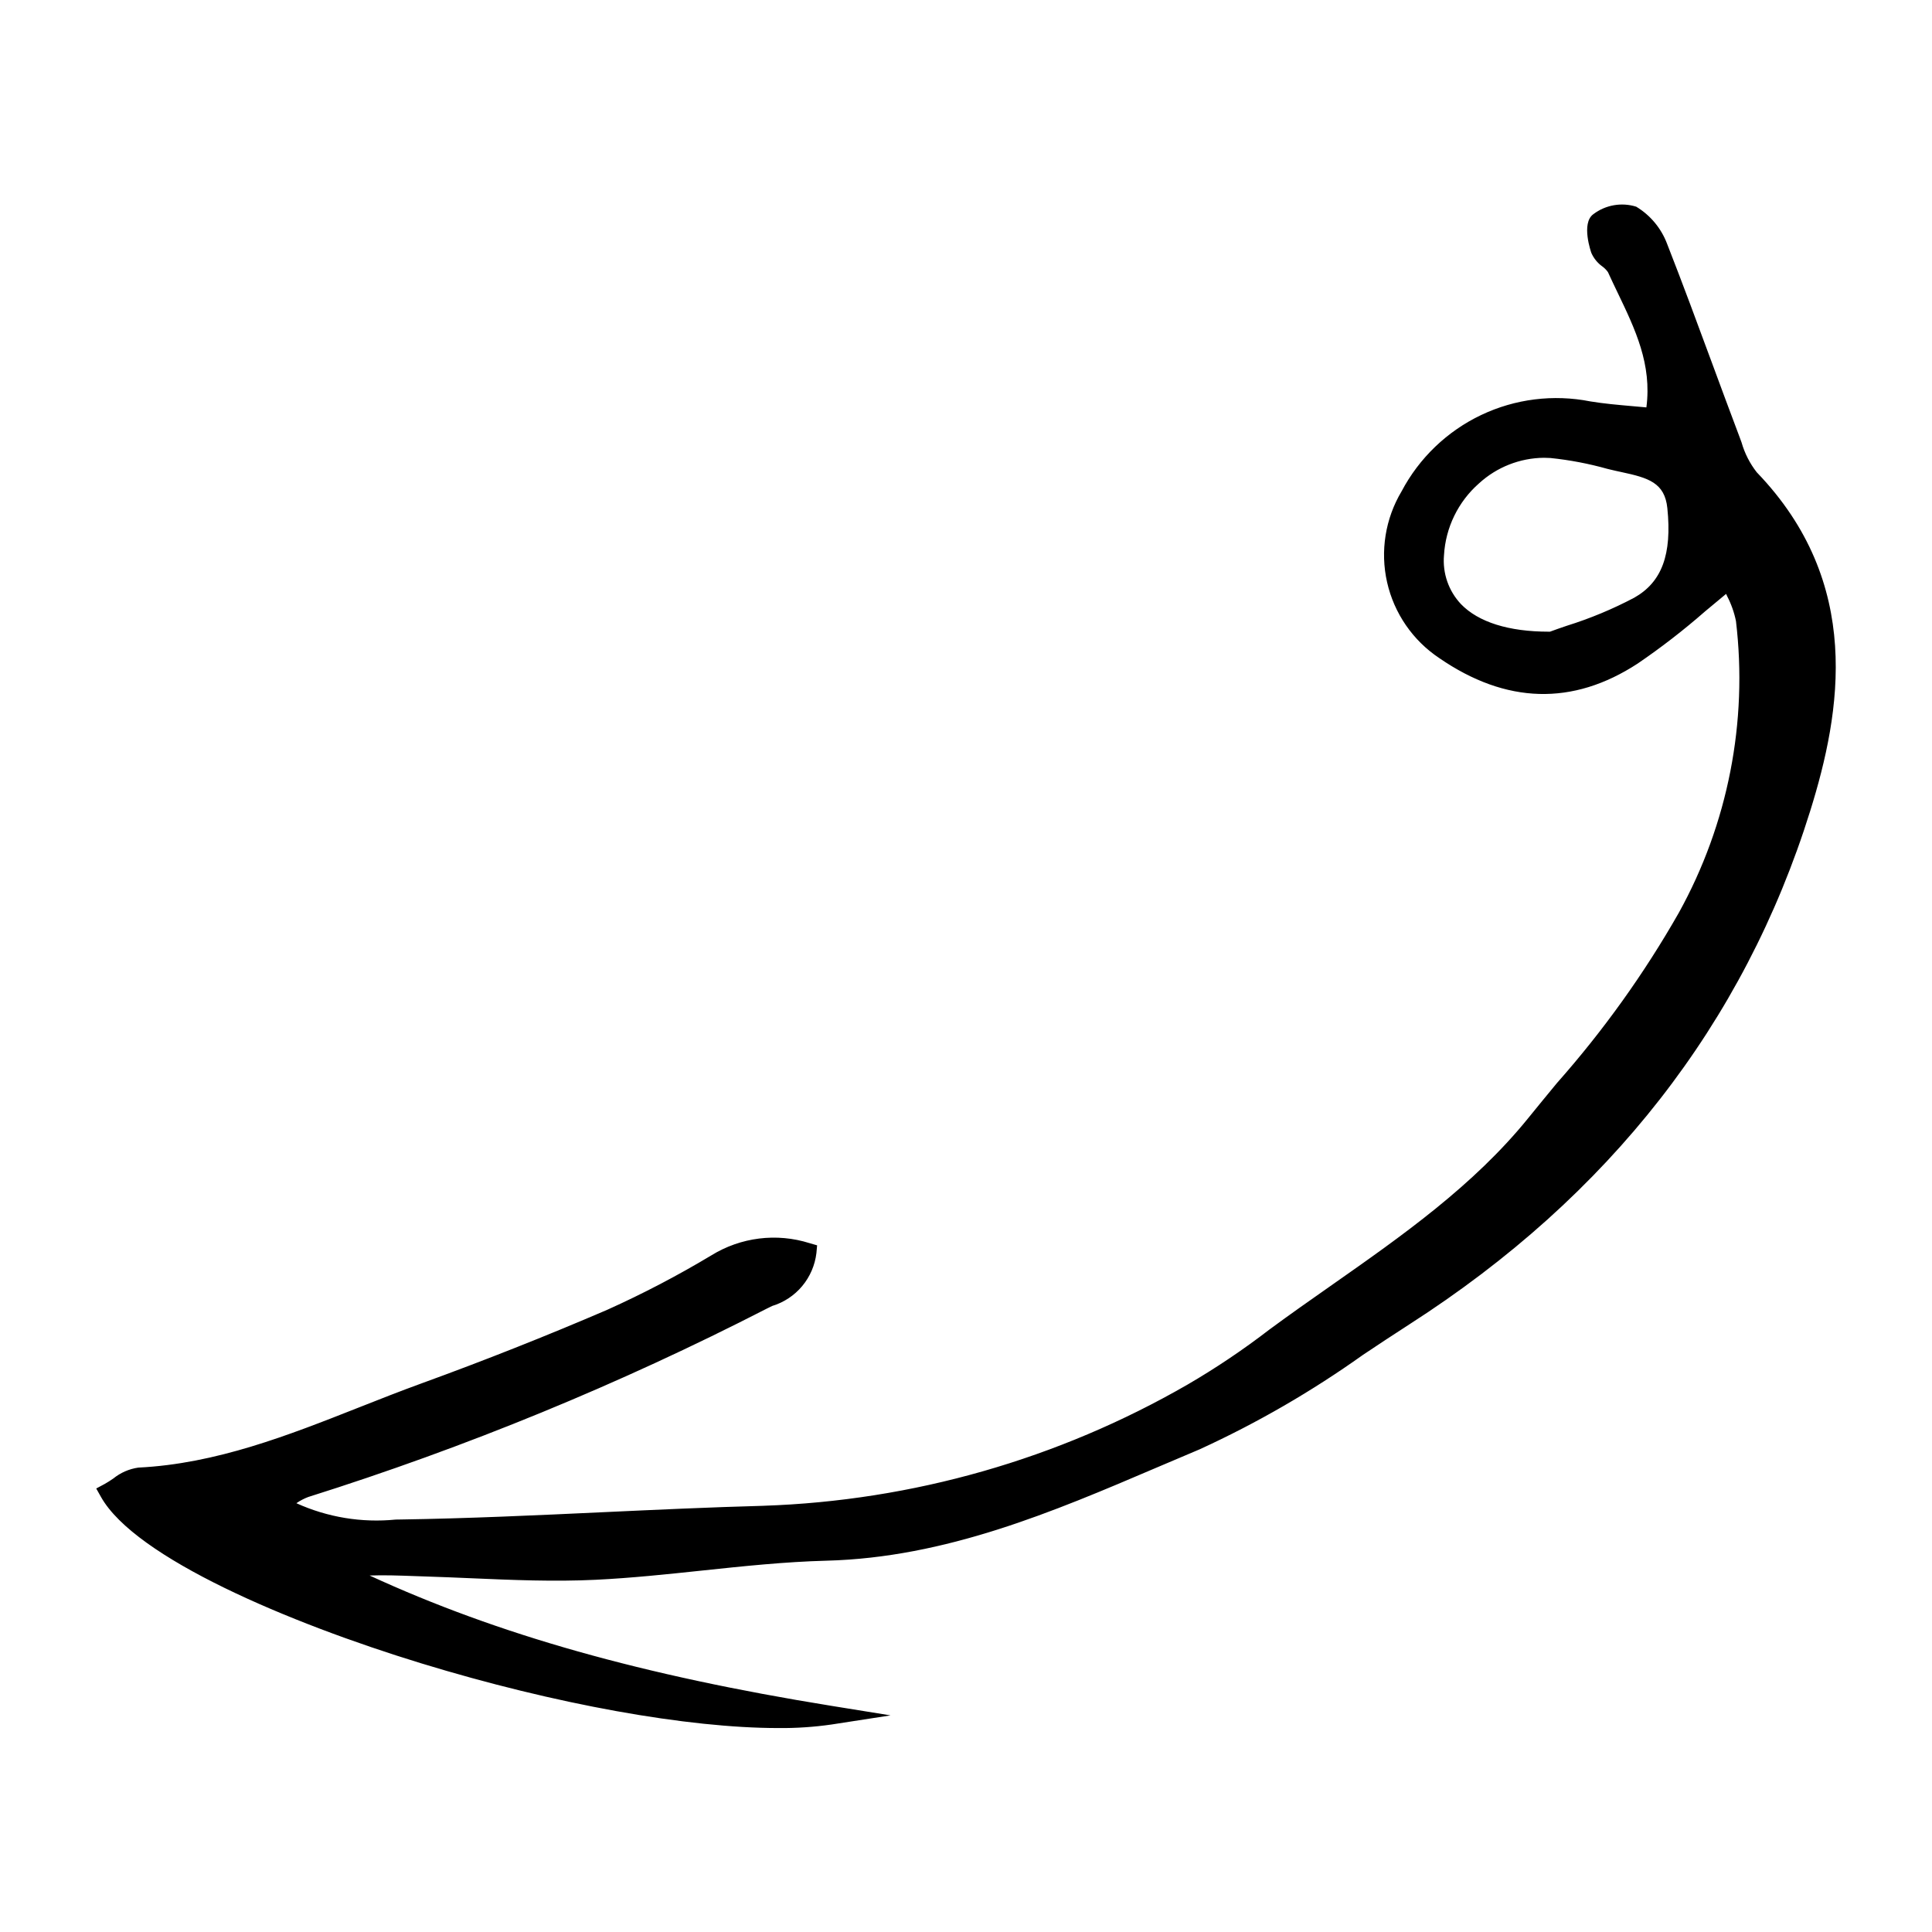
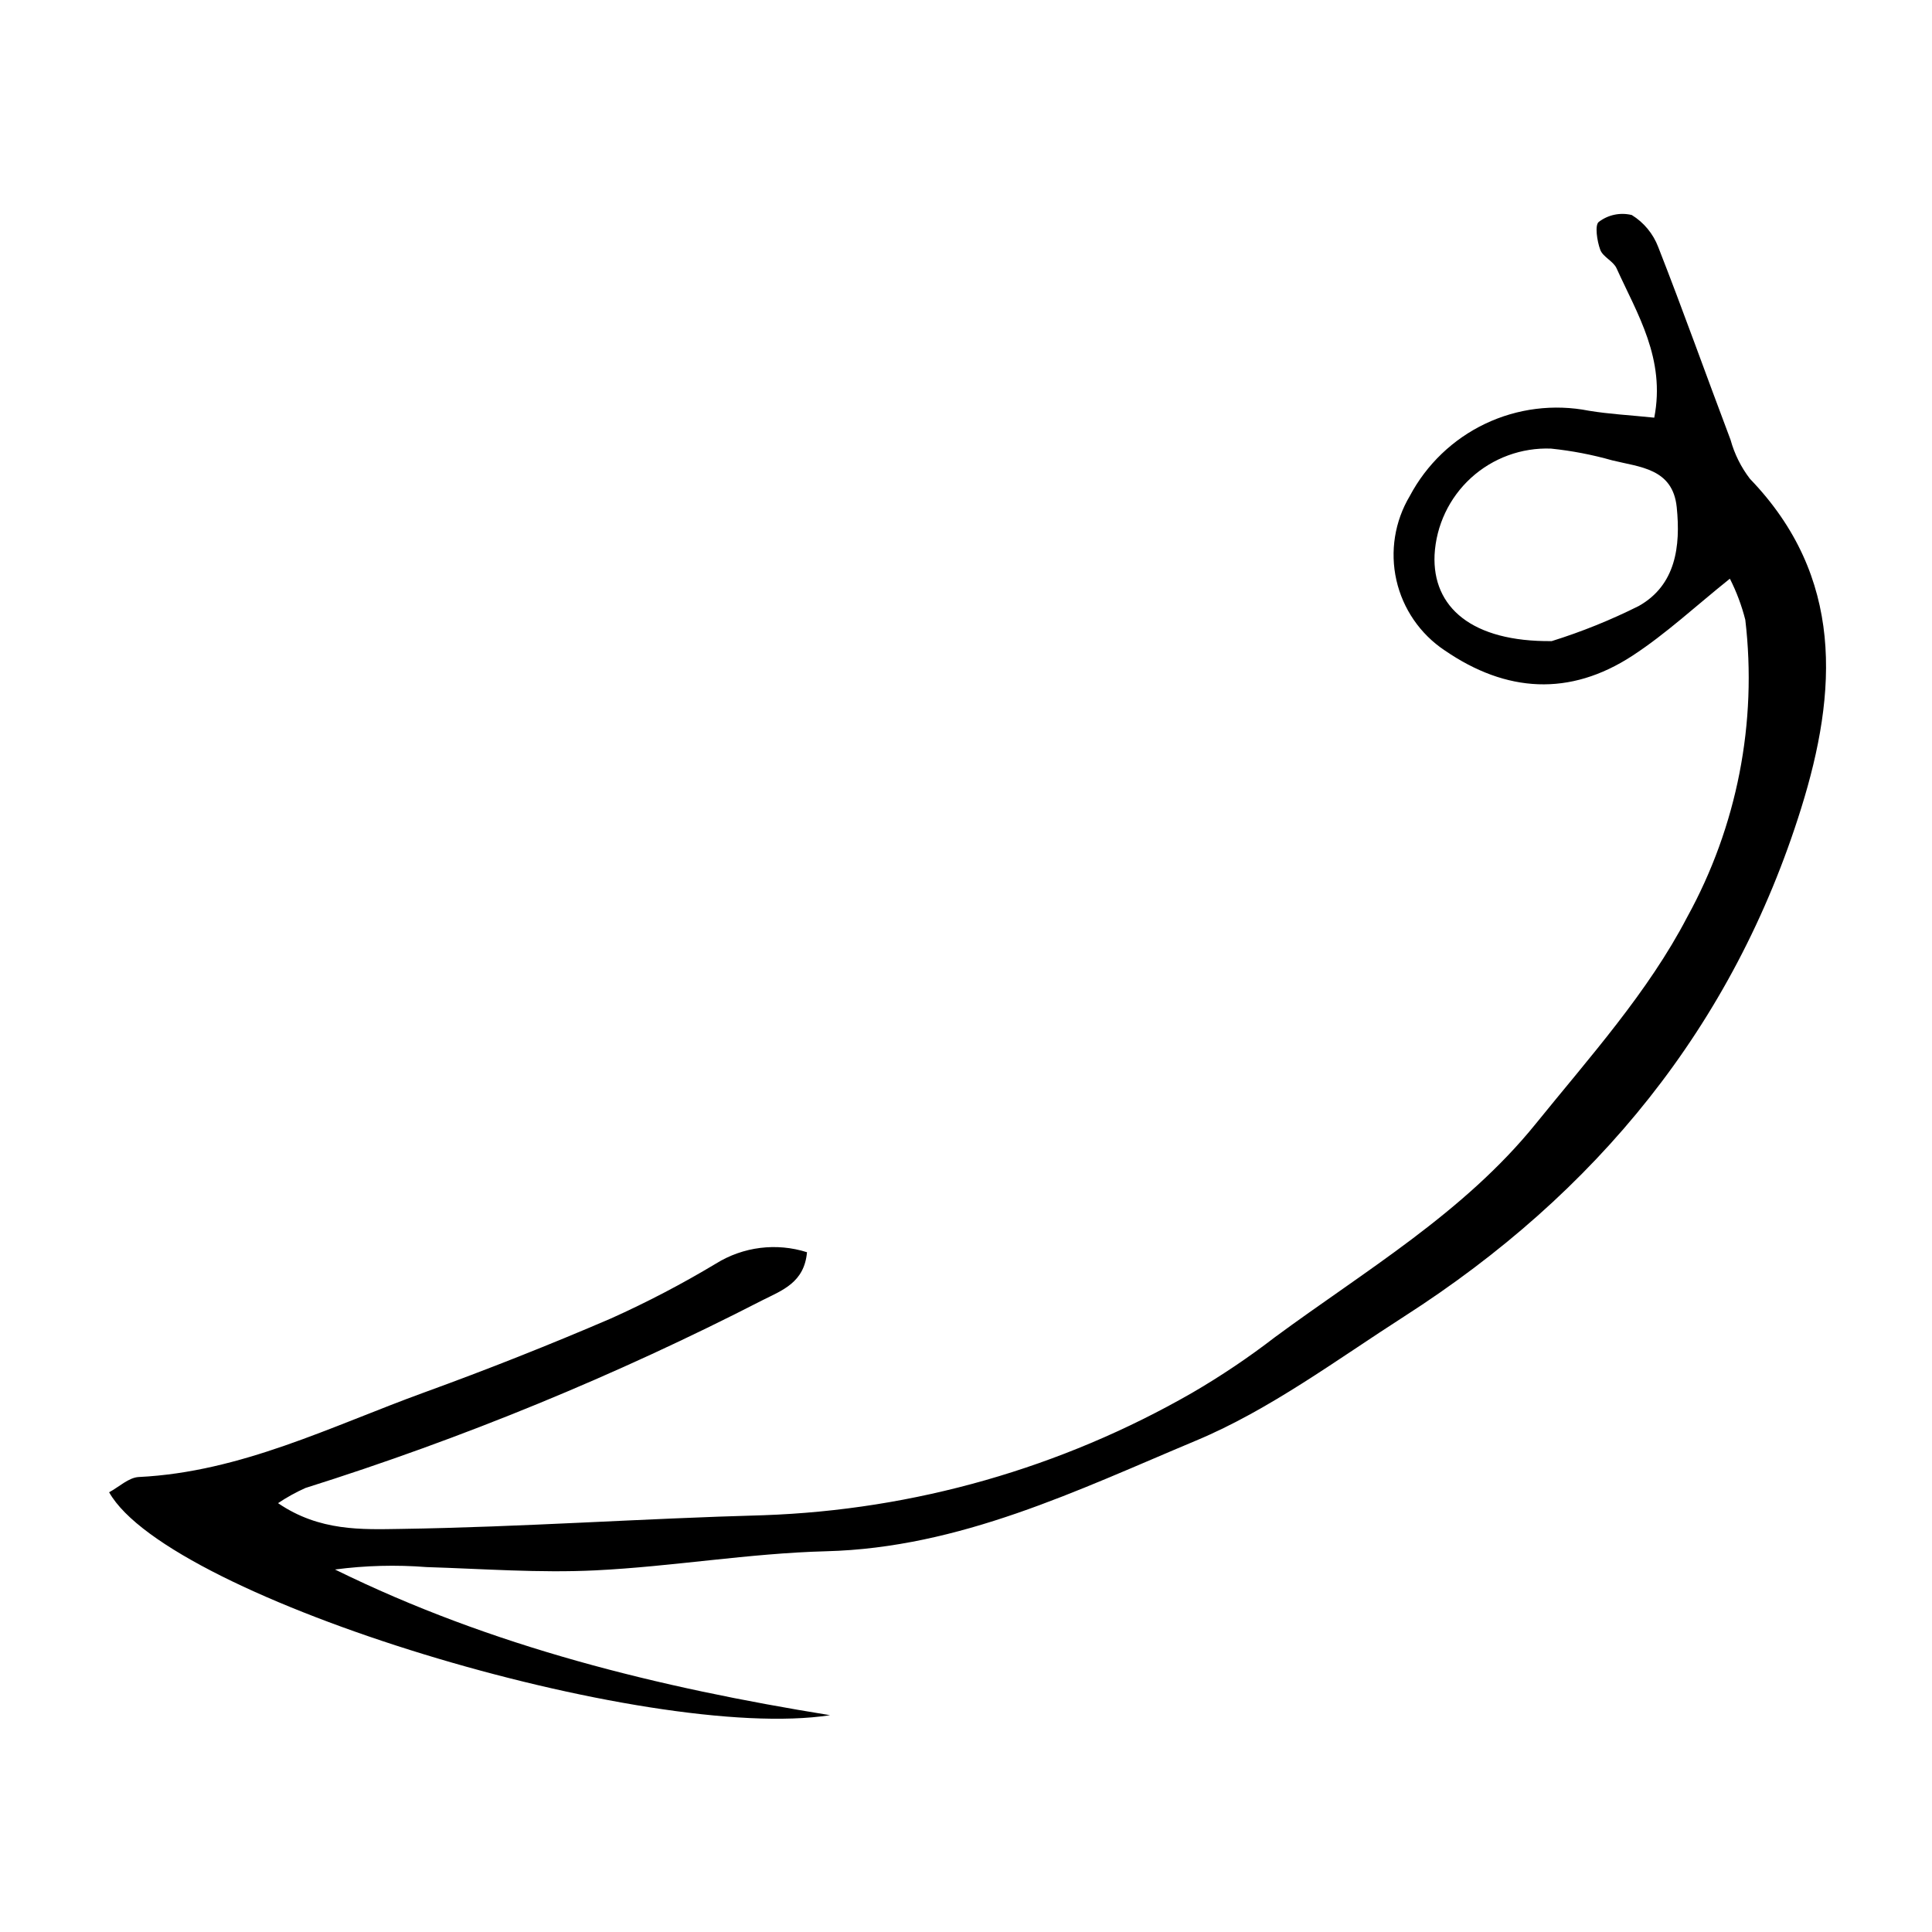
<svg xmlns="http://www.w3.org/2000/svg" fill="#000000" width="800px" height="800px" version="1.1" viewBox="144 144 512 512">
  <g>
    <path d="m363.99 598.54c-48.148 7.453-175.18-30.773-191.07-59.074 2.625-1.406 5.188-3.914 7.863-4.043 27.109-1.324 50.98-13.453 75.75-22.453 16.633-6.043 33.09-12.562 49.367-19.562h0.004c9.555-4.297 18.848-9.152 27.828-14.543 7.215-4.488 16.035-5.586 24.129-3.012-0.711 8.02-6.508 10.062-11.805 12.719h0.004c-38.902 19.973-79.422 36.621-121.13 49.762-2.523 1.133-4.949 2.477-7.246 4.016 10.992 7.512 22.293 6.981 32.527 6.828 32.055-0.484 64.082-2.766 96.137-3.629 39.93-1.398 78.918-12.531 113.57-32.43 7.641-4.445 14.984-9.383 21.984-14.777 23.969-17.668 50.027-32.969 69.051-56.484 14.266-17.633 29.836-34.949 40.172-54.828v0.004c13.223-24.012 18.605-51.551 15.398-78.773-0.957-3.773-2.328-7.43-4.09-10.902-8.977 7.18-16.883 14.578-25.812 20.406-16.613 10.84-33.457 9.805-49.762-1.41l-0.004 0.004c-6.492-4.332-11.074-10.996-12.797-18.613-1.719-7.613-0.449-15.598 3.551-22.305 4.434-8.359 11.441-15.074 19.984-19.145 8.547-4.07 18.176-5.277 27.461-3.453 5.387 0.895 10.875 1.172 17.34 1.84 3.031-15.605-4.465-27.398-9.996-39.594-0.863-1.902-3.625-3-4.32-4.906-0.852-2.332-1.5-6.59-0.363-7.402l0.004 0.004c2.484-1.887 5.688-2.547 8.719-1.805 3.203 1.977 5.664 4.953 7.004 8.473 6.644 16.938 12.738 34.086 19.172 51.105 1.031 3.746 2.777 7.254 5.141 10.332 25.027 25.98 23.191 56.449 13.582 87.273-18.043 57.887-54.387 102.08-105.11 134.64-18.07 11.598-35.672 24.762-55.262 32.965-31.43 13.164-62.547 28.406-98.02 29.328-20.418 0.531-40.742 4.062-61.164 5.062-14.859 0.727-29.816-0.406-44.723-0.867h0.004c-8.098-0.637-16.238-0.422-24.289 0.641 41.578 20.461 85.789 31.277 131.21 38.609zm191.24-284.64c7.934-2.477 15.652-5.594 23.082-9.316 9.785-5.519 11.098-15.801 10.039-26.16-1.055-10.328-9.809-10.609-17.125-12.434-5.293-1.5-10.707-2.539-16.18-3.106-7.812-0.297-15.426 2.488-21.203 7.754-5.773 5.269-9.246 12.594-9.668 20.402-0.625 13.891 9.902 23.09 31.055 22.859z" />
-     <path d="m350.24 601.95c-23.887 0-58.945-6.242-94.605-17.148-35.09-10.734-75.812-27.957-84.883-44.113l-1.25-2.223 2.246-1.207c0.723-0.387 1.473-0.895 2.269-1.43l-0.004 0.004c1.914-1.555 4.215-2.559 6.656-2.906 20.629-1.008 39.832-8.59 58.402-15.922 5.426-2.144 11.039-4.359 16.617-6.387 16.617-6.039 33.184-12.602 49.234-19.508 9.465-4.258 18.668-9.07 27.566-14.41 7.805-4.828 17.328-6.016 26.078-3.246l1.977 0.574-0.184 2.051v-0.004c-0.383 3.223-1.695 6.266-3.777 8.758-2.082 2.488-4.844 4.316-7.949 5.262-0.484 0.234-0.965 0.469-1.445 0.711-39.027 20.035-79.68 36.734-121.52 49.918-1.105 0.418-2.152 0.969-3.125 1.641 8.234 3.738 17.312 5.234 26.312 4.336l1.324-0.02c17.887-0.27 36.082-1.113 53.676-1.934 13.902-0.645 28.277-1.312 42.434-1.695v-0.004c39.539-1.324 78.148-12.355 112.42-32.117 7.543-4.394 14.797-9.273 21.715-14.602 5.434-4.008 11.055-7.949 16.492-11.758 18.48-12.957 37.59-26.352 52.098-44.285 2.512-3.106 5.066-6.203 7.625-9.309v0.004c12.285-13.883 23.102-28.996 32.273-45.102 13.023-23.539 18.32-50.574 15.137-77.285-0.465-2.293-1.246-4.508-2.328-6.582l-0.285-0.625c-1.918 1.57-3.801 3.152-5.641 4.691h0.004c-5.656 4.945-11.602 9.547-17.809 13.777-17.176 11.211-34.855 10.723-52.547-1.441-7.027-4.676-11.984-11.875-13.848-20.105-1.863-8.234-0.484-16.867 3.844-24.113 4.664-8.824 12.051-15.91 21.062-20.203 9.016-4.293 19.172-5.559 28.965-3.617 3.543 0.586 7.227 0.91 11.125 1.254 1.207 0.105 2.445 0.219 3.719 0.332 1.488-11.422-2.938-20.645-7.606-30.371-0.875-1.824-1.746-3.641-2.578-5.469-0.41-0.582-0.91-1.09-1.484-1.508-1.273-0.91-2.277-2.144-2.91-3.57-0.031-0.082-2.828-7.894 0.531-10.293v-0.004c3.242-2.449 7.465-3.188 11.344-1.98 3.738 2.254 6.609 5.695 8.16 9.77 4.113 10.484 8.078 21.219 11.91 31.598 2.406 6.519 4.816 13.035 7.273 19.535 0.195 0.52 0.391 1.051 0.586 1.586v0.004c0.816 2.867 2.184 5.547 4.019 7.894 28.223 29.301 22.398 63.355 14.168 89.754-17.543 56.297-53.258 102.05-106.14 136-4.137 2.652-8.332 5.445-12.383 8.145-13.602 9.688-28.086 18.066-43.266 25.023-3.777 1.582-7.551 3.195-11.328 4.809-27.484 11.742-55.906 23.887-87.59 24.711-10.965 0.285-22.141 1.469-32.945 2.613-9.211 0.977-18.734 1.984-28.16 2.445-11.027 0.539-22.234 0.062-33.074-0.406-3.953-0.168-7.902-0.34-11.848-0.461-1.117-0.035-2.234-0.074-3.352-0.117-3.836-0.137-7.75-0.285-11.691-0.145 34.152 15.711 72.379 26.465 122.44 34.547l15.609 2.519-15.625 2.418c-4.68 0.672-9.406 0.984-14.133 0.941zm-173.82-61.707c17.027 22.91 107.41 52.805 162.68 56.41v0.004c-37.199-6.598-73.336-18.195-107.43-34.484l-6.867-3.379 7.539-1.324v-0.004c7.109-1.027 14.312-1.293 21.48-0.789 1.105 0.039 2.215 0.082 3.32 0.117 3.969 0.121 7.938 0.293 11.91 0.461 10.727 0.457 21.816 0.934 32.617 0.406 9.285-0.453 18.738-1.453 27.879-2.422 10.902-1.156 22.18-2.352 33.344-2.641 30.727-0.801 58.703-12.754 85.758-24.316 3.785-1.617 7.57-3.234 11.359-4.82h-0.004c14.883-6.84 29.086-15.066 42.426-24.57 4.07-2.711 8.281-5.512 12.453-8.191 51.871-33.293 86.883-78.133 104.07-133.28 11.613-37.254 7.606-63.406-12.996-84.797h-0.004c-2.348-2.832-4.086-6.113-5.113-9.645-0.188-0.52-0.379-1.031-0.566-1.535-2.461-6.512-4.875-13.043-7.285-19.574-3.824-10.355-7.777-21.066-11.875-31.504h-0.004c-1.125-2.961-3.176-5.477-5.848-7.18-1.98-0.246-3.984 0.227-5.648 1.332-0.016 1.641 0.258 3.269 0.812 4.812 0.395 0.566 0.883 1.062 1.441 1.469 1.168 0.859 2.129 1.973 2.805 3.258 0.816 1.797 1.672 3.582 2.531 5.375 5.106 10.637 10.383 21.633 7.641 35.73l-0.438 2.246-2.273-0.234c-2.09-0.215-4.074-0.391-5.988-0.559-4-0.352-7.773-0.684-11.504-1.301l0.004-0.004c-8.785-1.738-17.895-0.598-25.977 3.25-8.086 3.852-14.711 10.207-18.895 18.121-3.684 6.16-4.859 13.504-3.277 20.508 1.582 7 5.797 13.129 11.773 17.105 15.867 10.91 31.668 11.367 46.984 1.375v0.004c6.035-4.125 11.82-8.609 17.324-13.426 2.672-2.242 5.434-4.559 8.289-6.844l2.66-2.129 1.23 3.18c0.457 1.176 0.988 2.348 1.508 3.481v0.004c1.297 2.512 2.215 5.203 2.731 7.984 3.328 27.734-2.148 55.812-15.656 80.262-9.324 16.426-20.336 31.832-32.848 45.977-2.547 3.09-5.094 6.176-7.598 9.27-14.949 18.48-34.348 32.082-53.113 45.234-5.414 3.793-11.012 7.719-16.398 11.688-7.086 5.461-14.523 10.457-22.258 14.953-34.973 20.152-74.367 31.398-114.71 32.738-14.105 0.379-28.457 1.047-42.332 1.691-17.633 0.82-35.871 1.668-53.832 1.938l-1.316 0.02c-10.074 0.168-21.48 0.355-32.656-7.285l-3.316-2.269 3.504-1.973c1.266-0.715 2.289-1.348 3.172-1.891l-0.008 0.008c1.418-0.977 2.953-1.762 4.57-2.34 41.574-13.102 81.961-29.695 120.74-49.605 0.496-0.25 1-0.492 1.5-0.738 4.098-1.992 7.445-3.621 8.582-7.898-6.856-1.621-14.074-0.426-20.035 3.328-9.066 5.438-18.449 10.34-28.094 14.676-16.141 6.945-32.793 13.543-49.504 19.613-5.516 2.004-11.094 4.207-16.488 6.336-18.949 7.481-38.543 15.219-59.992 16.266h-0.004c-1.504 0.367-2.91 1.074-4.106 2.059zm378.05-223.84c-12.016 0-21.301-3.047-26.895-8.832-4.219-4.473-6.359-10.516-5.894-16.645 0.477-8.684 4.422-16.809 10.945-22.555 6.133-5.625 14.293-8.508 22.598-7.981 5.402 0.539 10.75 1.551 15.98 3.016l0.629 0.156c0.973 0.242 1.973 0.457 2.973 0.672 6.656 1.43 14.938 3.207 16.035 13.934 1.441 14.133-2.254 23.488-11.301 28.59-5.977 3.168-12.234 5.781-18.691 7.801-1.852 0.633-3.453 1.176-4.707 1.668l-0.426 0.164-0.457 0.004c-0.262 0.008-0.527 0.008-0.789 0.008zm-1.32-51.086c-6.375 0.062-12.5 2.481-17.199 6.785-5.519 4.852-8.863 11.711-9.277 19.047-0.414 4.758 1.223 9.469 4.496 12.945 4.625 4.789 12.668 7.309 23.285 7.309h0.305c1.27-0.48 2.769-0.992 4.481-1.574 6.16-1.926 12.133-4.41 17.844-7.426 7.328-4.133 10.035-11.453 8.781-23.73-0.691-6.766-5.055-8.039-12.109-9.555-1.055-0.227-2.109-0.453-3.133-0.707l-0.633-0.156 0.004 0.004c-4.949-1.391-10.012-2.356-15.125-2.883-0.574-0.039-1.145-0.059-1.719-0.059z" />
  </g>
</svg>